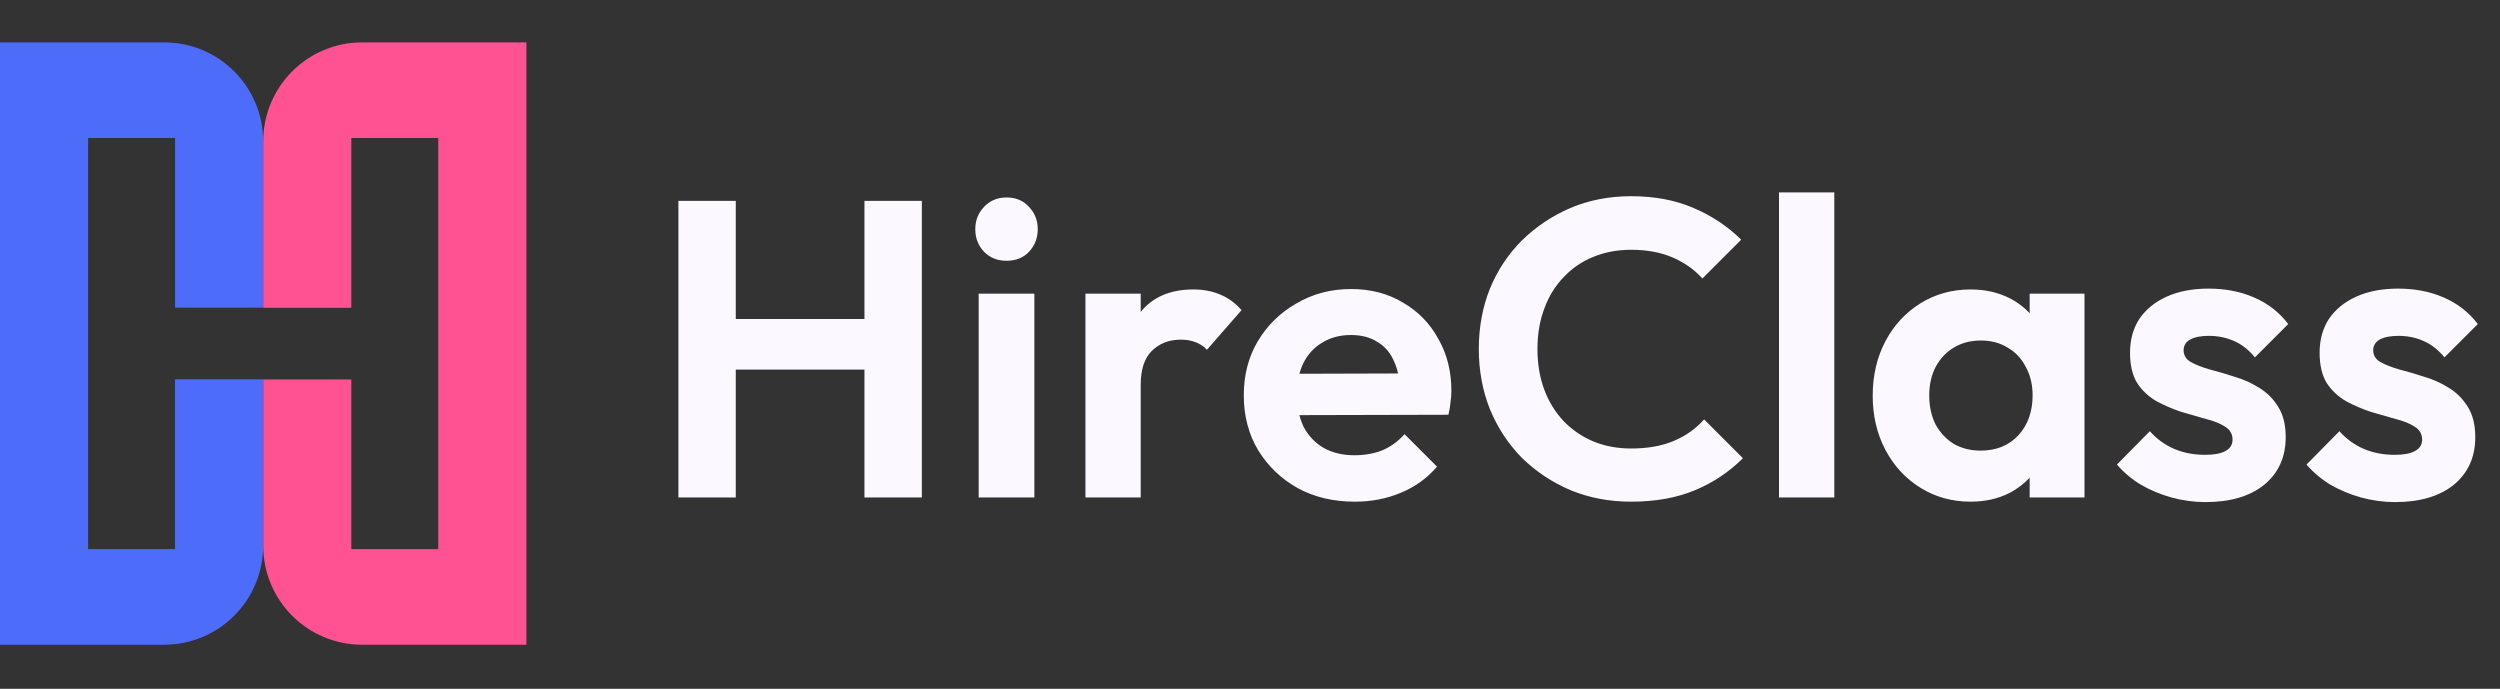
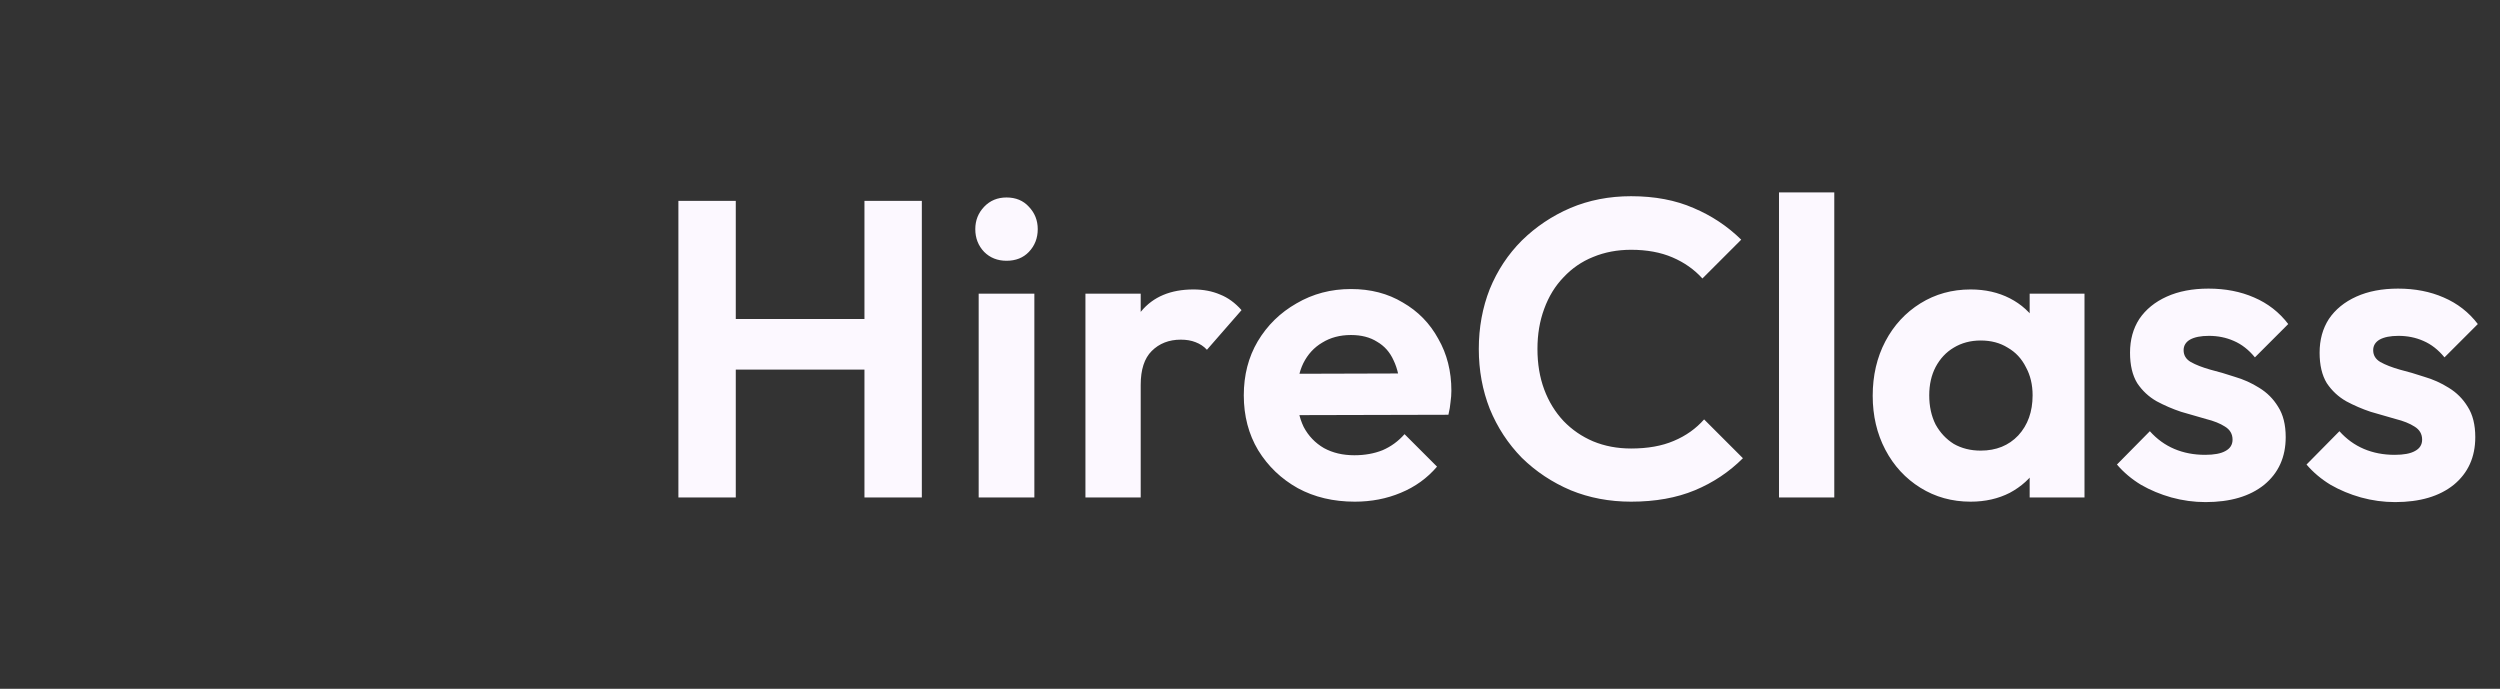
<svg xmlns="http://www.w3.org/2000/svg" width="196" height="54" viewBox="0 0 196 54" fill="none">
  <rect x="0" y="0" width="196" height="54" fill="#333333" stroke="none" />
-   <path d="M13.726 24.12V10.821H6.907V43.051H13.723V29.738H20.63V42.791C20.63 47.076 17.157 50.545 12.872 50.545H0V3.324H12.876C17.161 3.324 20.633 6.796 20.633 11.081V24.12H13.726Z" fill="#4D6CFA" />
-   <path d="M27.543 29.752V43.051H34.36V10.821H27.543V24.13H20.637V11.078C20.637 6.793 24.109 3.324 28.394 3.324H41.27V50.548H28.394C24.109 50.548 20.637 47.076 20.637 42.791V29.752H27.543Z" fill="#FF5292" />
  <path d="M53.186 39V15.746H57.685V39H53.186ZM67.773 39V15.746H72.272V39H67.773ZM56.031 28.977V25.008H69.031V28.977H56.031ZM76.728 39V23.023H81.094V39H76.728ZM78.911 20.444C78.205 20.444 77.621 20.212 77.158 19.749C76.695 19.264 76.463 18.668 76.463 17.963C76.463 17.279 76.695 16.695 77.158 16.209C77.621 15.724 78.205 15.482 78.911 15.482C79.638 15.482 80.223 15.724 80.664 16.209C81.127 16.695 81.359 17.279 81.359 17.963C81.359 18.668 81.127 19.264 80.664 19.749C80.223 20.212 79.638 20.444 78.911 20.444ZM85.098 39V23.023H89.431V39H85.098ZM89.431 30.168L87.744 29.044C87.943 27.081 88.516 25.537 89.464 24.413C90.412 23.266 91.78 22.693 93.566 22.693C94.338 22.693 95.032 22.825 95.65 23.09C96.267 23.332 96.829 23.74 97.337 24.314L94.624 27.423C94.382 27.158 94.084 26.96 93.731 26.827C93.4 26.695 93.014 26.629 92.573 26.629C91.647 26.629 90.886 26.927 90.291 27.522C89.718 28.095 89.431 28.977 89.431 30.168ZM106.213 39.331C104.537 39.331 103.048 38.978 101.747 38.272C100.446 37.545 99.41 36.552 98.638 35.295C97.888 34.038 97.513 32.605 97.513 30.995C97.513 29.407 97.877 27.996 98.605 26.761C99.355 25.504 100.369 24.512 101.648 23.784C102.927 23.035 104.349 22.66 105.915 22.66C107.459 22.66 108.815 23.012 109.984 23.718C111.174 24.402 112.101 25.35 112.762 26.563C113.446 27.754 113.788 29.11 113.788 30.631C113.788 30.918 113.766 31.216 113.721 31.524C113.699 31.811 113.644 32.142 113.556 32.517L100.127 32.55V29.308L111.538 29.275L109.785 30.631C109.741 29.683 109.565 28.889 109.256 28.25C108.969 27.61 108.539 27.125 107.966 26.794C107.415 26.442 106.731 26.265 105.915 26.265C105.055 26.265 104.305 26.464 103.666 26.86C103.026 27.235 102.53 27.776 102.177 28.481C101.847 29.165 101.681 29.981 101.681 30.929C101.681 31.899 101.858 32.748 102.21 33.476C102.585 34.182 103.115 34.733 103.798 35.13C104.482 35.505 105.276 35.692 106.18 35.692C106.996 35.692 107.734 35.56 108.396 35.295C109.057 35.009 109.631 34.59 110.116 34.038L112.663 36.585C111.891 37.489 110.943 38.173 109.818 38.636C108.716 39.099 107.514 39.331 106.213 39.331ZM127.879 39.331C126.181 39.331 124.604 39.033 123.149 38.438C121.694 37.82 120.415 36.971 119.312 35.891C118.232 34.788 117.394 33.509 116.798 32.054C116.225 30.598 115.938 29.033 115.938 27.357C115.938 25.681 116.225 24.115 116.798 22.66C117.394 21.204 118.232 19.936 119.312 18.856C120.415 17.775 121.683 16.926 123.116 16.309C124.571 15.691 126.159 15.383 127.879 15.383C129.731 15.383 131.363 15.691 132.775 16.309C134.186 16.904 135.432 17.731 136.512 18.79L133.469 21.833C132.83 21.127 132.047 20.576 131.121 20.179C130.195 19.782 129.114 19.583 127.879 19.583C126.799 19.583 125.806 19.771 124.902 20.146C124.02 20.499 123.248 21.028 122.587 21.733C121.925 22.417 121.418 23.244 121.065 24.214C120.712 25.163 120.536 26.21 120.536 27.357C120.536 28.525 120.712 29.584 121.065 30.532C121.418 31.48 121.925 32.307 122.587 33.013C123.248 33.697 124.02 34.226 124.902 34.601C125.806 34.976 126.799 35.163 127.879 35.163C129.18 35.163 130.294 34.965 131.22 34.568C132.168 34.171 132.962 33.608 133.602 32.881L136.645 35.924C135.564 37.004 134.307 37.842 132.874 38.438C131.441 39.033 129.776 39.331 127.879 39.331ZM139.474 39V15.085H143.808V39H139.474ZM154.494 39.331C153.039 39.331 151.726 38.967 150.558 38.239C149.389 37.511 148.474 36.519 147.812 35.262C147.151 34.005 146.82 32.594 146.82 31.028C146.82 29.441 147.151 28.018 147.812 26.761C148.474 25.504 149.389 24.512 150.558 23.784C151.726 23.057 153.039 22.693 154.494 22.693C155.641 22.693 156.666 22.924 157.57 23.387C158.474 23.85 159.191 24.501 159.72 25.339C160.272 26.155 160.569 27.081 160.613 28.117V33.873C160.569 34.931 160.272 35.869 159.72 36.685C159.191 37.501 158.474 38.151 157.57 38.636C156.666 39.099 155.641 39.331 154.494 39.331ZM155.288 35.328C156.501 35.328 157.482 34.931 158.232 34.138C158.982 33.322 159.356 32.274 159.356 30.995C159.356 30.157 159.18 29.419 158.827 28.779C158.496 28.117 158.022 27.61 157.405 27.257C156.809 26.883 156.104 26.695 155.288 26.695C154.494 26.695 153.788 26.883 153.171 27.257C152.575 27.61 152.101 28.117 151.749 28.779C151.418 29.419 151.252 30.157 151.252 30.995C151.252 31.855 151.418 32.616 151.749 33.278C152.101 33.917 152.575 34.424 153.171 34.799C153.788 35.152 154.494 35.328 155.288 35.328ZM159.125 39V34.7L159.819 30.797L159.125 26.96V23.023H163.425V39H159.125ZM172.915 39.364C172.01 39.364 171.117 39.243 170.235 39C169.375 38.757 168.581 38.427 167.854 38.008C167.126 37.567 166.498 37.037 165.968 36.42L168.548 33.807C169.1 34.424 169.739 34.887 170.467 35.196C171.195 35.505 171.999 35.659 172.882 35.659C173.587 35.659 174.116 35.56 174.469 35.361C174.844 35.163 175.032 34.865 175.032 34.468C175.032 34.027 174.833 33.685 174.436 33.443C174.061 33.2 173.565 33.002 172.948 32.848C172.33 32.671 171.68 32.484 170.996 32.285C170.335 32.065 169.695 31.789 169.078 31.458C168.46 31.105 167.953 30.631 167.556 30.036C167.181 29.419 166.994 28.625 166.994 27.654C166.994 26.64 167.236 25.758 167.721 25.008C168.229 24.258 168.945 23.674 169.871 23.255C170.798 22.836 171.889 22.627 173.146 22.627C174.469 22.627 175.66 22.858 176.719 23.321C177.799 23.784 178.692 24.479 179.398 25.405L176.785 28.018C176.3 27.423 175.748 26.993 175.131 26.728C174.535 26.464 173.885 26.331 173.179 26.331C172.54 26.331 172.044 26.43 171.691 26.629C171.36 26.827 171.195 27.103 171.195 27.456C171.195 27.853 171.382 28.162 171.757 28.382C172.154 28.603 172.661 28.801 173.278 28.977C173.896 29.132 174.535 29.319 175.197 29.54C175.881 29.738 176.52 30.025 177.115 30.4C177.733 30.775 178.229 31.271 178.604 31.888C179.001 32.506 179.199 33.3 179.199 34.27C179.199 35.836 178.637 37.081 177.512 38.008C176.388 38.912 174.855 39.364 172.915 39.364ZM187.778 39.364C186.873 39.364 185.98 39.243 185.098 39C184.238 38.757 183.444 38.427 182.717 38.008C181.989 37.567 181.36 37.037 180.831 36.42L183.411 33.807C183.963 34.424 184.602 34.887 185.33 35.196C186.058 35.505 186.862 35.659 187.744 35.659C188.45 35.659 188.979 35.56 189.332 35.361C189.707 35.163 189.895 34.865 189.895 34.468C189.895 34.027 189.696 33.685 189.299 33.443C188.924 33.2 188.428 33.002 187.811 32.848C187.193 32.671 186.543 32.484 185.859 32.285C185.197 32.065 184.558 31.789 183.941 31.458C183.323 31.105 182.816 30.631 182.419 30.036C182.044 29.419 181.857 28.625 181.857 27.654C181.857 26.64 182.099 25.758 182.584 25.008C183.092 24.258 183.808 23.674 184.734 23.255C185.661 22.836 186.752 22.627 188.009 22.627C189.332 22.627 190.523 22.858 191.581 23.321C192.662 23.784 193.555 24.479 194.261 25.405L191.648 28.018C191.162 27.423 190.611 26.993 189.994 26.728C189.398 26.464 188.748 26.331 188.042 26.331C187.403 26.331 186.907 26.43 186.554 26.629C186.223 26.827 186.058 27.103 186.058 27.456C186.058 27.853 186.245 28.162 186.62 28.382C187.017 28.603 187.524 28.801 188.141 28.977C188.759 29.132 189.398 29.319 190.06 29.54C190.744 29.738 191.383 30.025 191.978 30.4C192.596 30.775 193.092 31.271 193.467 31.888C193.864 32.506 194.062 33.3 194.062 34.27C194.062 35.836 193.5 37.081 192.375 38.008C191.251 38.912 189.718 39.364 187.778 39.364Z" fill="#FCF8FF" />
</svg>